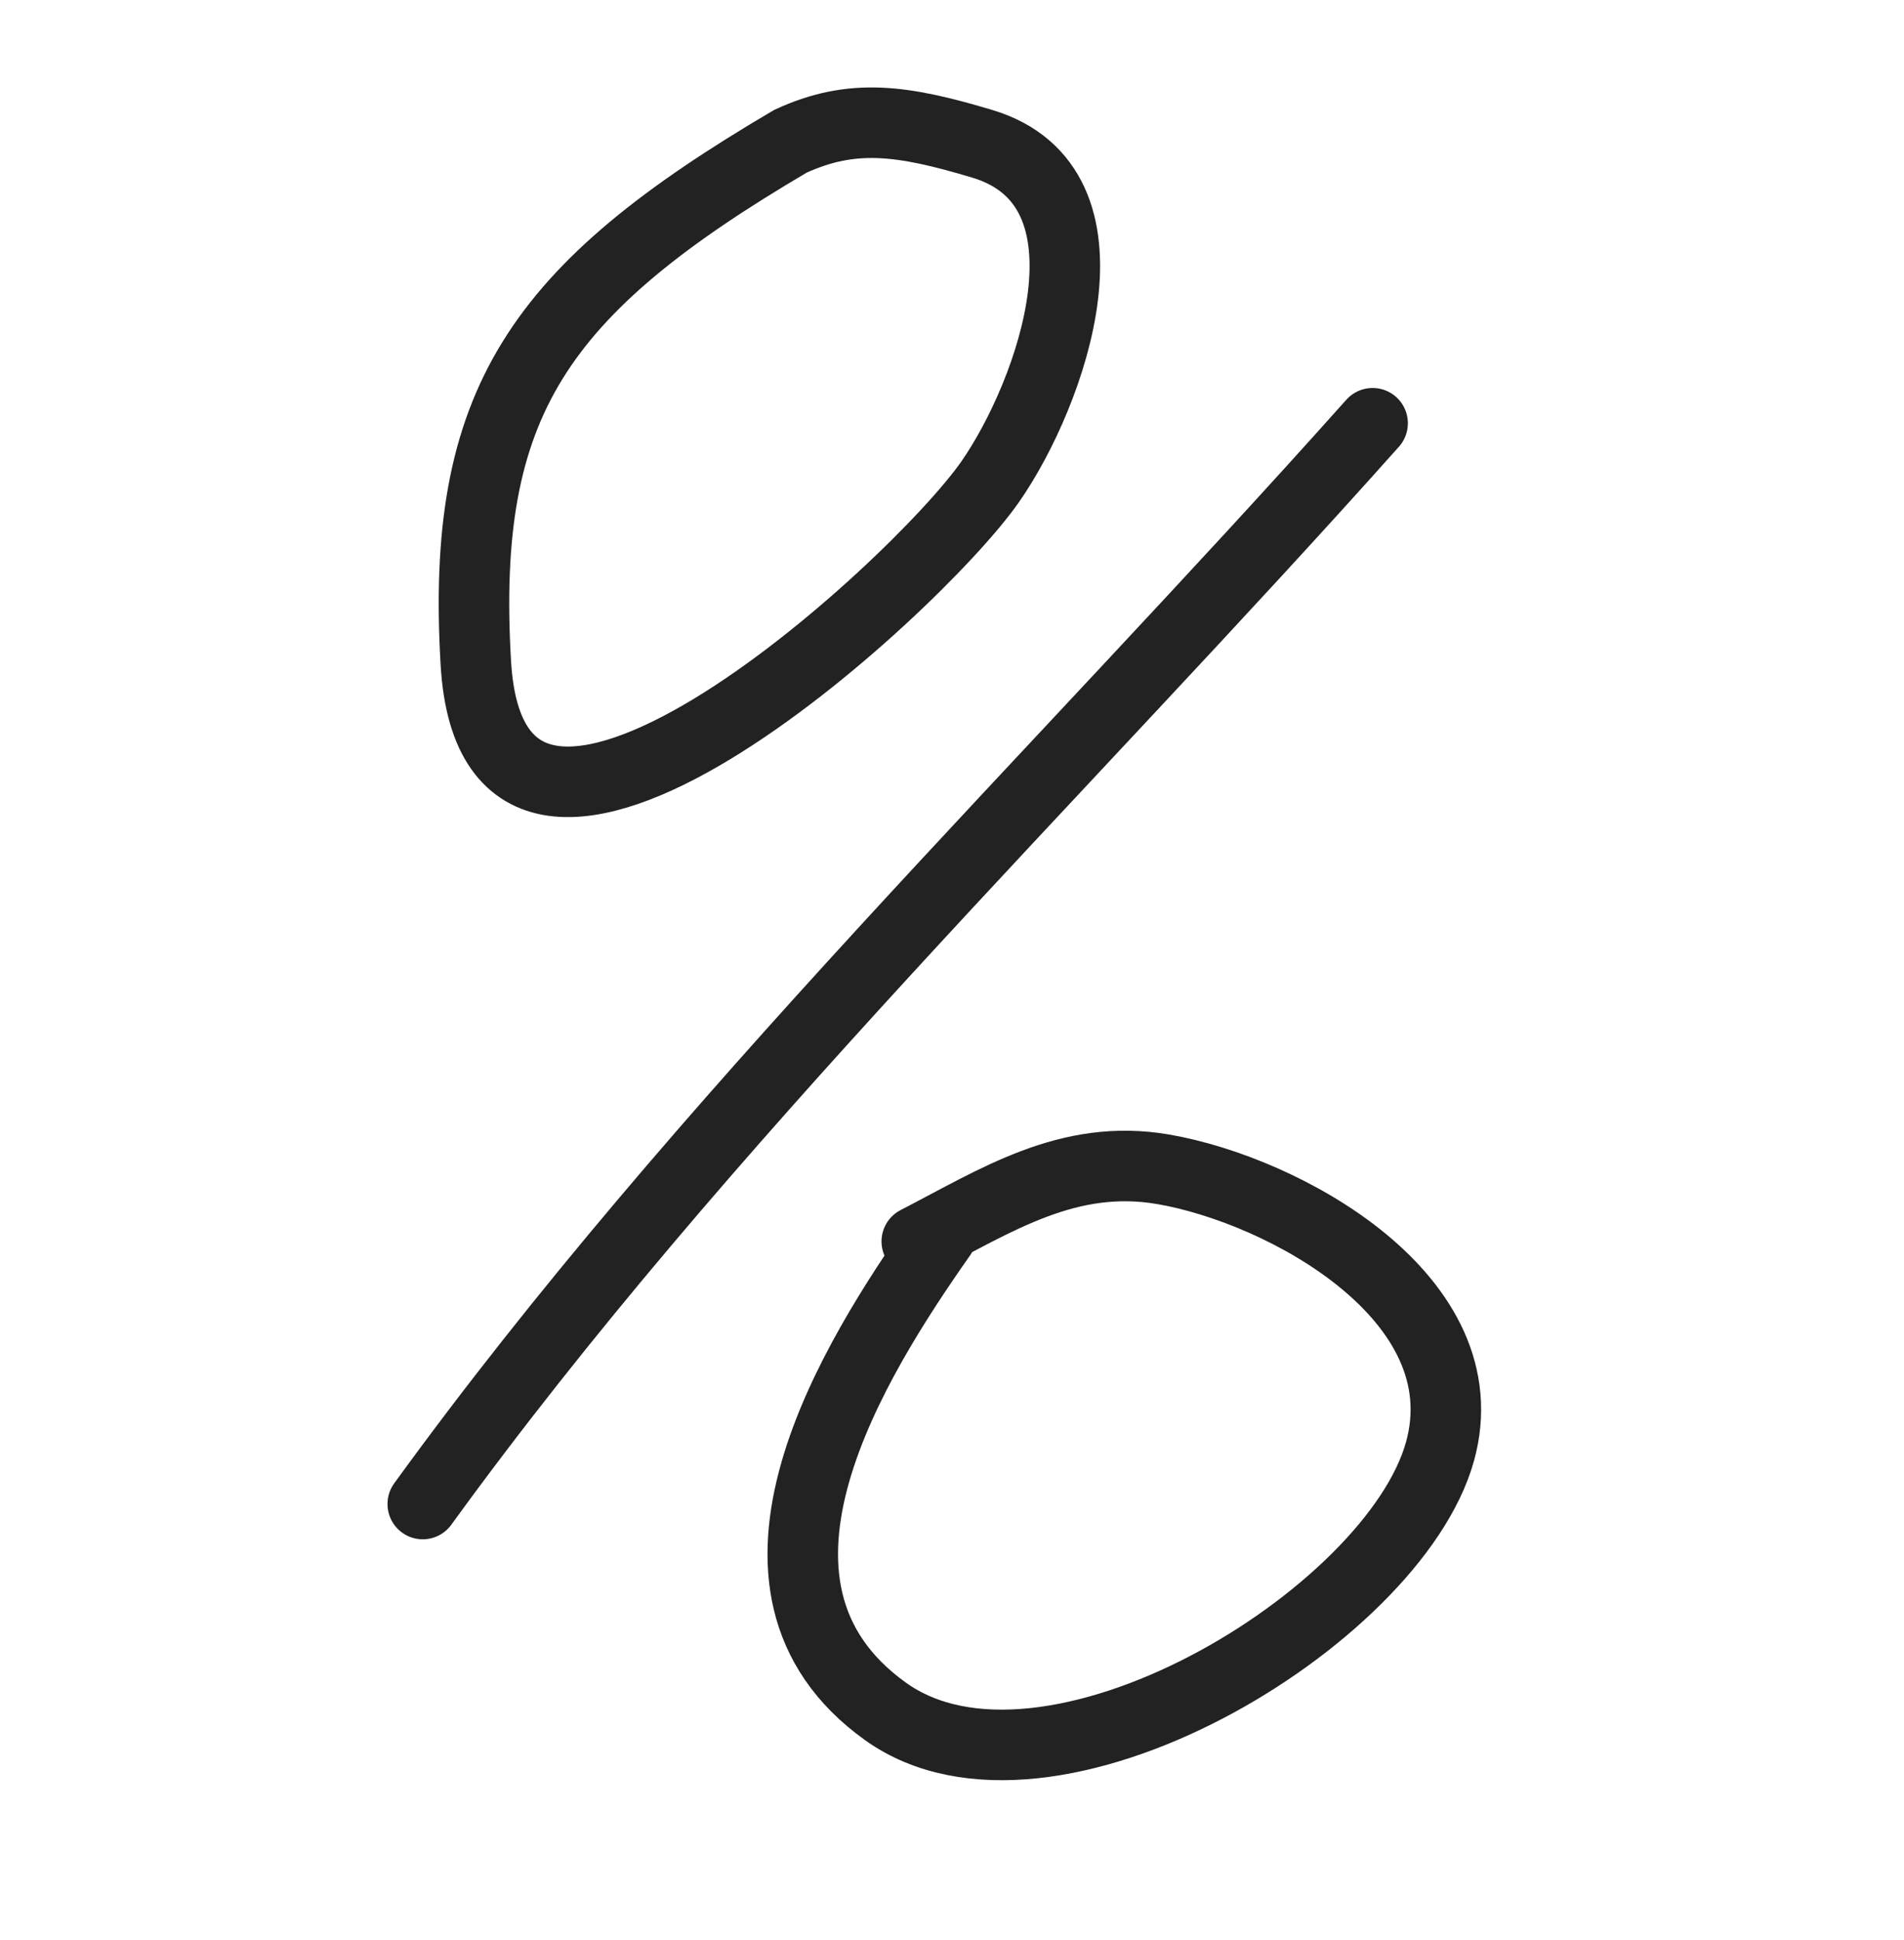
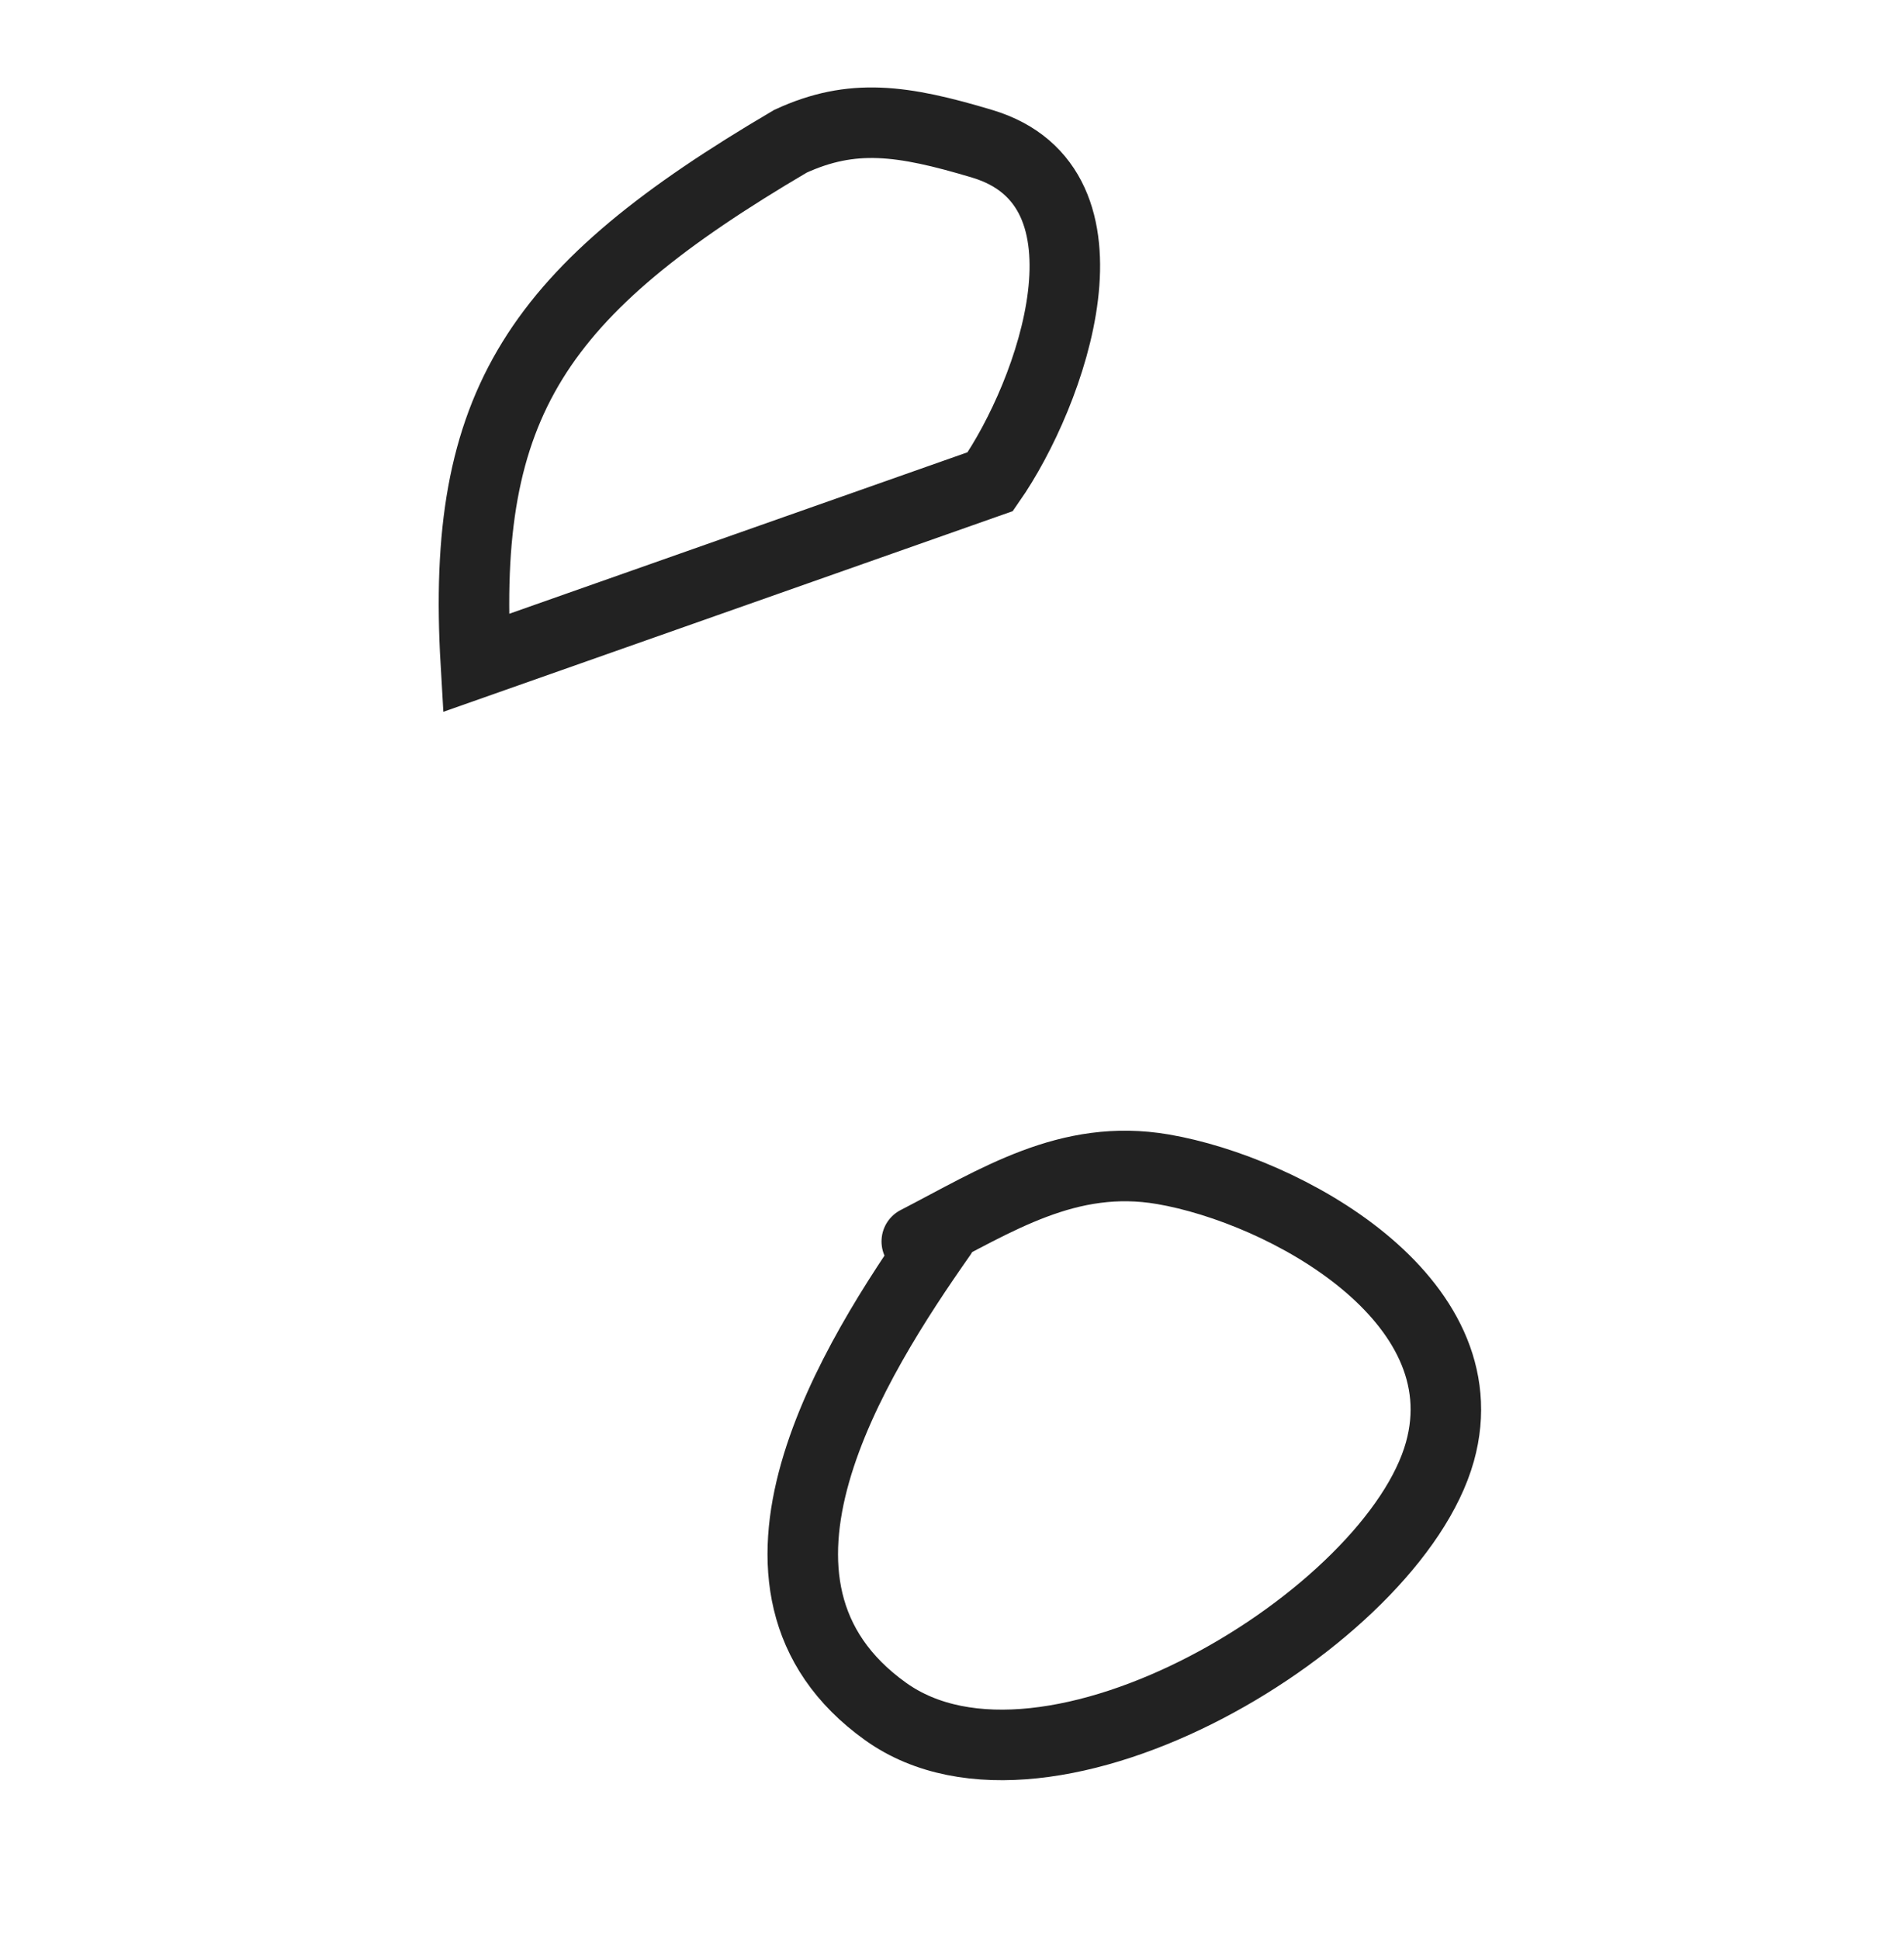
<svg xmlns="http://www.w3.org/2000/svg" width="54" height="55" viewBox="0 0 54 55" fill="none">
-   <path d="M13.495 18.793C13.064 11.427 15.231 8.23 22.417 4.005C24.168 3.2 25.584 3.395 27.857 4.076C31.919 5.294 29.825 11.155 28.085 13.654C25.963 16.701 14.01 27.603 13.495 18.793Z" stroke="#222222" stroke-width="2" stroke-linecap="round" />
-   <path d="M38.929 11.998C29.992 22.013 19.885 31.75 11.99 42.635" stroke="#222222" stroke-width="2" stroke-linecap="round" />
+   <path d="M13.495 18.793C13.064 11.427 15.231 8.23 22.417 4.005C24.168 3.2 25.584 3.395 27.857 4.076C31.919 5.294 29.825 11.155 28.085 13.654Z" stroke="#222222" stroke-width="2" stroke-linecap="round" />
  <path d="M26.697 35.008C24.234 38.517 20.145 44.96 25.117 48.516C29.712 51.801 39.523 45.864 40.838 41.153C42.051 36.807 36.432 33.736 32.982 33.145C30.295 32.686 28.265 34.023 26.001 35.191" stroke="#222222" stroke-width="2" stroke-linecap="round" />
</svg>